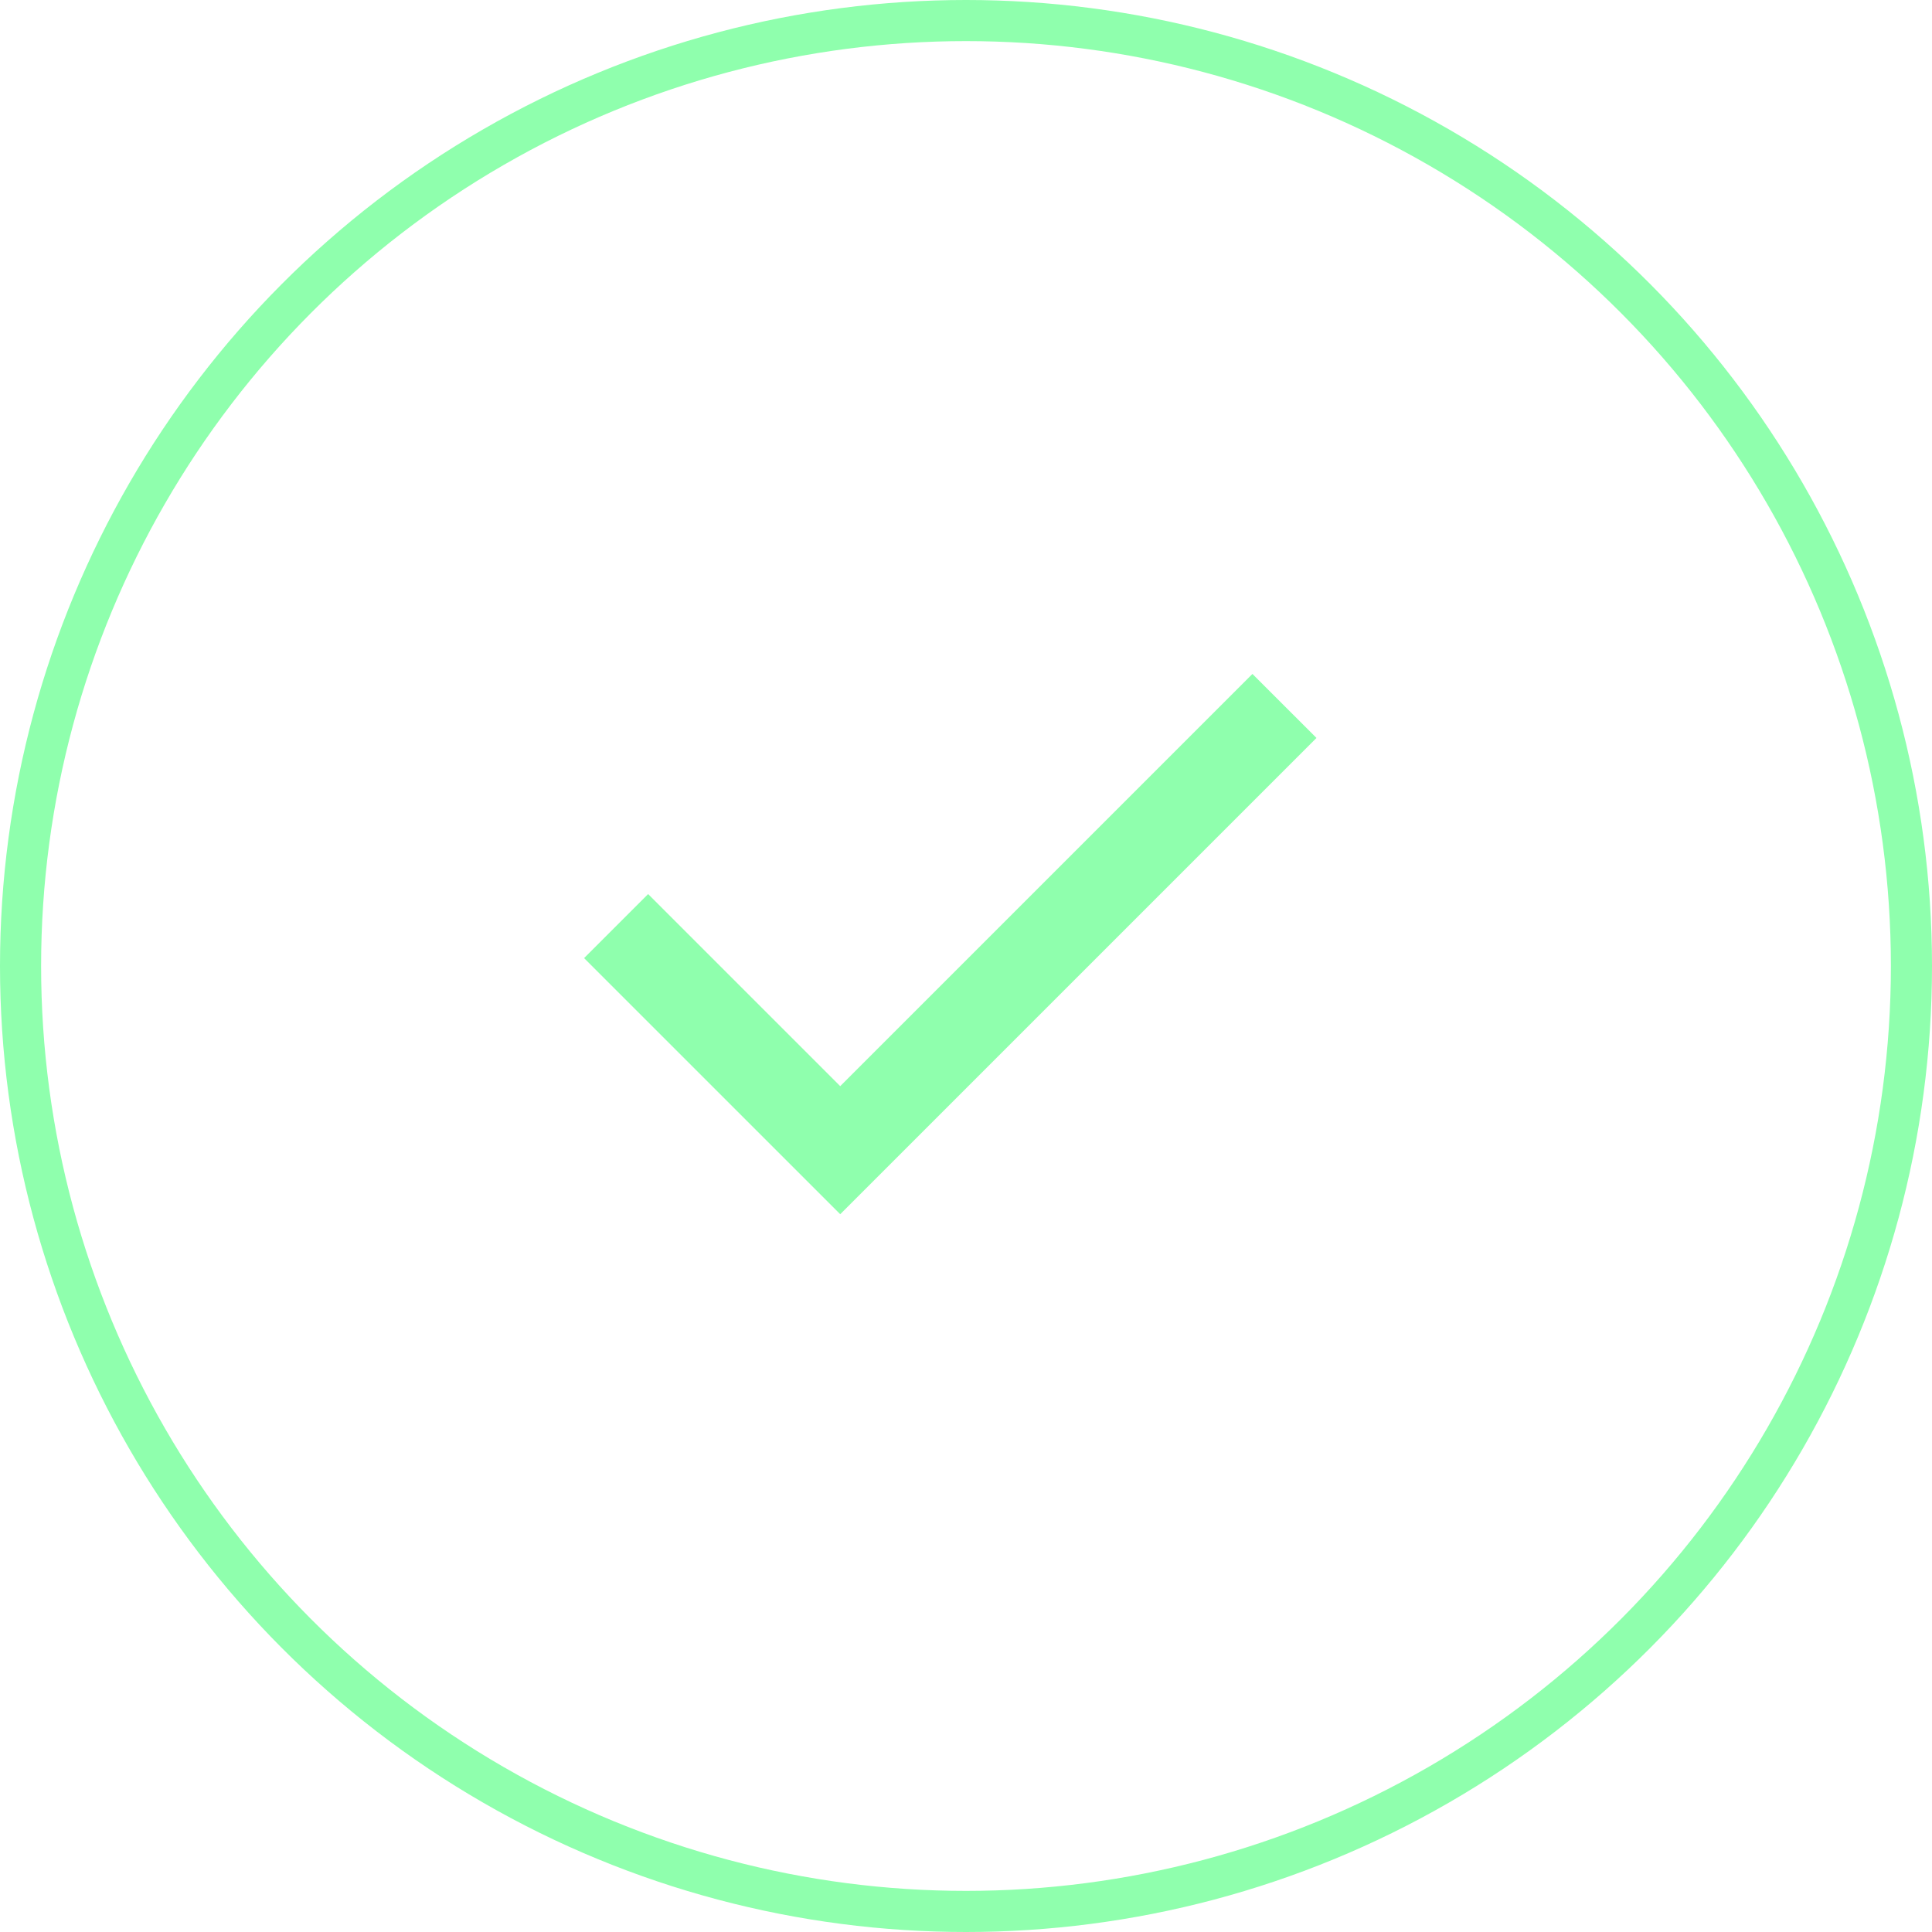
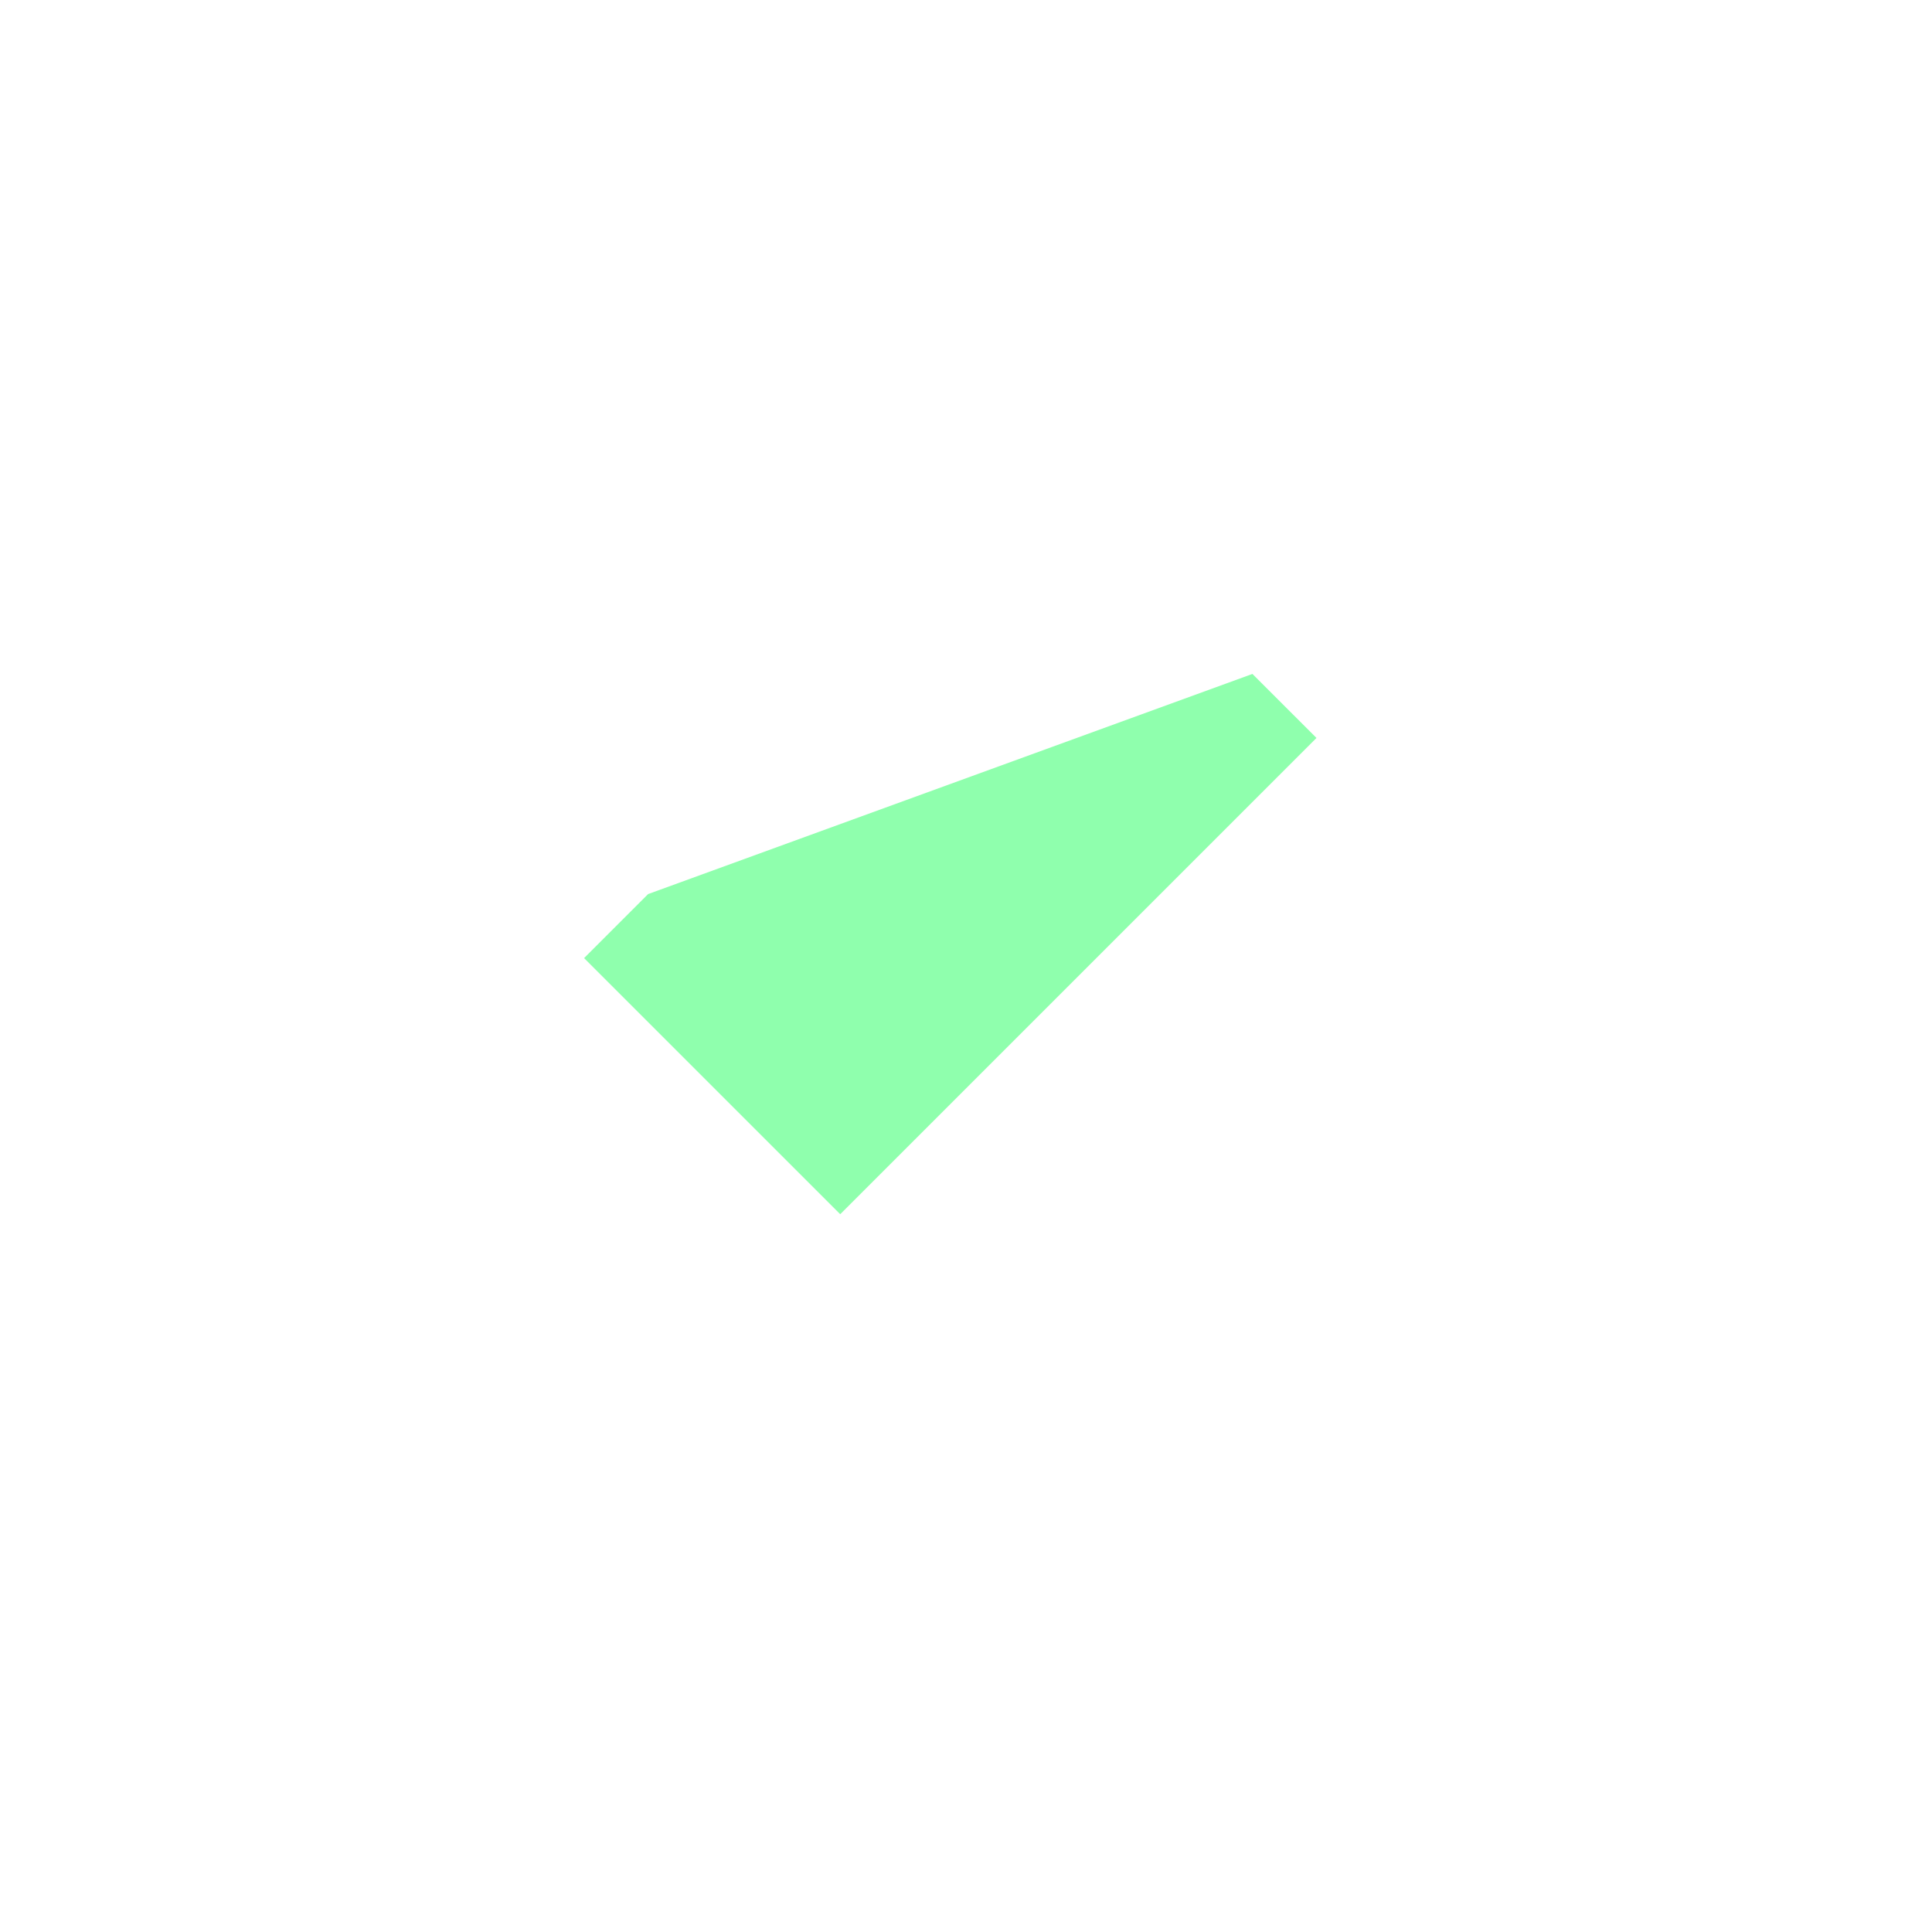
<svg xmlns="http://www.w3.org/2000/svg" width="47" height="47" viewBox="0 0 47 47" fill="none">
-   <circle cx="23.5" cy="23.5" r="23" stroke="#8FFFAD" />
-   <path d="M20.44 29.538L14.209 23.308L15.767 21.75L20.44 26.423L30.468 16.395L32.026 17.952L20.44 29.538Z" fill="#8FFFAD" />
+   <path d="M20.44 29.538L14.209 23.308L15.767 21.75L30.468 16.395L32.026 17.952L20.44 29.538Z" fill="#8FFFAD" />
</svg>